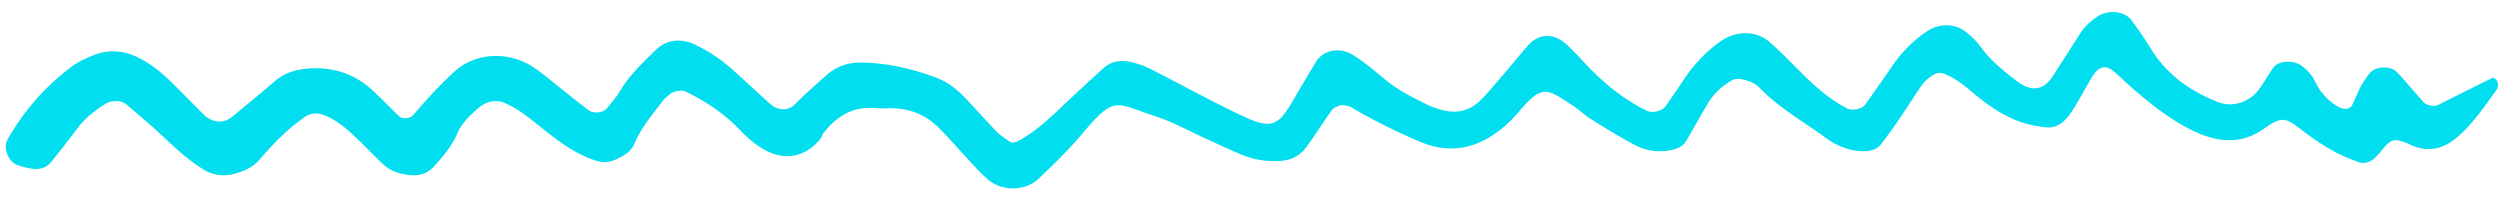
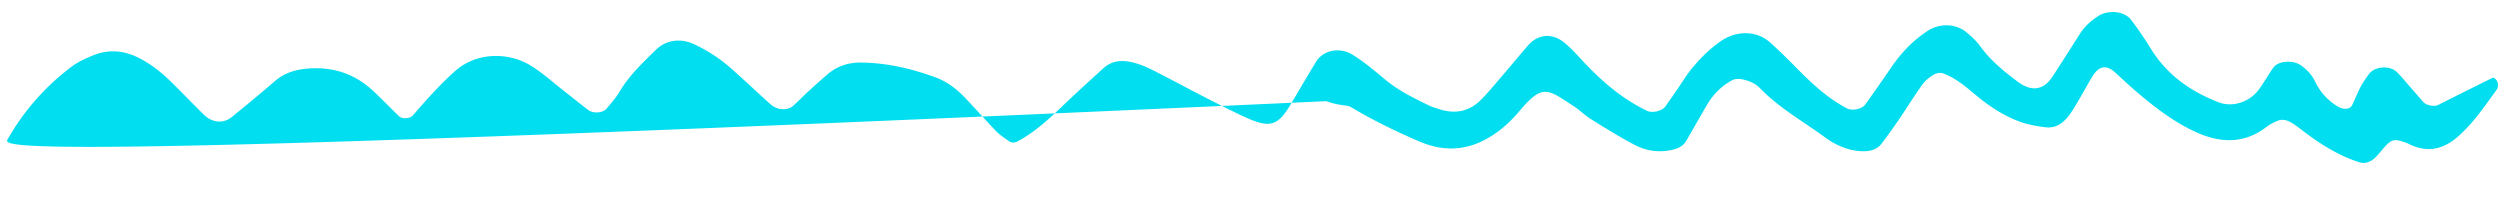
<svg xmlns="http://www.w3.org/2000/svg" width="173" height="14" viewBox="0 0 173 14">
-   <path d="M92.805 7.26c-.206.104-.487.153-.607.318-.623.859-1.184 1.76-1.812 2.617-.439.602-1.069.903-1.824.944-.84.046-1.665-.057-2.441-.358-.88-.344-1.731-.758-2.592-1.146-1.186-.534-2.331-1.186-3.562-1.585-2.86-.928-2.795-1.494-5.114 1.25-.914 1.082-1.936 2.075-2.965 3.05-.974.92-2.584.906-3.577.027-.44-.39-.834-.833-1.236-1.262-.727-.775-1.421-1.585-2.177-2.332-.878-.87-1.976-1.269-3.21-1.292-.355-.007-.712.03-1.064-.005-1.577-.158-2.733.547-3.655 1.746-.071.091-.086.226-.156.317-1.03 1.356-2.58 1.627-4.05.735-.612-.372-1.137-.84-1.63-1.357-1.073-1.125-2.365-1.95-3.756-2.623-.196-.095-.83.033-1.008.201-.173.161-.375.3-.514.485-.707.944-1.487 1.837-1.95 2.948-.24.58-.777.866-1.324 1.114-.452.205-.909.21-1.375.058-1.26-.41-2.32-1.16-3.348-1.964-.93-.73-1.81-1.531-2.91-2.01-.587-.257-1.153-.145-1.676.209-.097.065-.19.14-.276.22-.52.482-1.045.959-1.333 1.634-.377.885-.986 1.611-1.623 2.31-.416.456-.954.67-1.59.614-.726-.063-1.406-.254-1.944-.759-.69-.649-1.334-1.344-2.024-1.99-.606-.569-1.259-1.089-2.037-1.403-.454-.182-.943-.16-1.355.127-1.17.816-2.168 1.818-3.087 2.903-.482.567-1.128.862-1.819 1.035-.706.174-1.42.11-2.056-.28-1.013-.62-1.891-1.407-2.752-2.224-.855-.812-1.766-1.567-2.664-2.335-.3-.256-1.02-.256-1.351-.047-.703.444-1.374.921-1.89 1.587-.652.841-1.287 1.696-1.968 2.513-.319.384-.798.495-1.287.424a5.14 5.14 0 01-1.023-.258C.55 11.179.203 10.21.525 9.648a16.343 16.343 0 014.419-5.026c.464-.349 1.016-.6 1.56-.814C7.55 3.4 8.578 3.491 9.591 4c.858.43 1.592 1.019 2.269 1.683.76.744 1.492 1.515 2.252 2.258.567.557 1.349.627 1.92.165 1.01-.818 2.012-1.65 2.996-2.497.763-.653 1.643-.852 2.623-.882 1.63-.05 3.02.479 4.195 1.585.6.565 1.175 1.157 1.767 1.73.218.21.762.174.962-.059.928-1.073 1.862-2.127 2.932-3.078 1.455-1.287 3.667-1.34 5.28-.33.795.5 1.5 1.144 2.246 1.724.558.436 1.105.883 1.67 1.31.364.275 1.039.207 1.292-.11.294-.37.622-.72.86-1.124.67-1.14 1.616-2.033 2.547-2.94.705-.685 1.707-.804 2.632-.375a10.836 10.836 0 012.652 1.757c.883.784 1.743 1.596 2.62 2.388.48.434 1.193.473 1.608.095.348-.32.68-.66 1.029-.98.436-.4.876-.795 1.324-1.18.658-.565 1.45-.818 2.296-.811 1.79.016 3.517.414 5.191 1.033.79.292 1.451.799 2.027 1.403.735.771 1.438 1.571 2.176 2.338.241.25.549.436.831.645.21.158.43.143.667.014 1.156-.628 2.11-1.504 3.05-2.405.939-.9 1.902-1.775 2.866-2.648.578-.524 1.288-.568 2-.392.453.111.902.285 1.318.495 1.267.637 2.513 1.317 3.776 1.962.946.484 1.892.973 2.863 1.405 1.535.686 2.107.5 2.93-.866.61-1.011 1.2-2.037 1.816-3.045.499-.815 1.646-1.023 2.522-.482.8.494 1.528 1.112 2.252 1.716.92.77 1.984 1.281 3.046 1.802.21.103.442.166.665.24 1.109.365 2.11.195 2.939-.653.494-.505.948-1.051 1.41-1.589.617-.719 1.217-1.451 1.839-2.164.687-.787 1.684-.87 2.524-.174.451.374.847.817 1.247 1.247 1.298 1.395 2.722 2.624 4.455 3.458.364.175 1.039.024 1.28-.313.274-.386.54-.777.81-1.167.336-.485.64-.997 1.015-1.45.604-.73 1.268-1.398 2.066-1.933 1.025-.686 2.393-.696 3.296.092.71.62 1.374 1.297 2.04 1.967 1.002 1.01 2.049 1.961 3.322 2.632.354.188 1.034.072 1.278-.269.617-.864 1.226-1.735 1.827-2.61.677-.987 1.487-1.83 2.497-2.488.793-.516 1.897-.521 2.651.086.364.294.716.626.99 1.001.707.974 1.618 1.713 2.566 2.426 1.156.867 1.937.4 2.42-.338.647-.987 1.275-1.99 1.913-2.984.325-.505.757-.893 1.265-1.217.686-.435 1.794-.35 2.265.269.5.658.958 1.347 1.396 2.046 1.111 1.783 2.731 2.91 4.647 3.655.99.382 2.177-.012 2.827-.92.343-.477.63-.996.971-1.474.355-.496 1.404-.54 1.944-.136.388.289.714.623.921 1.054.37.769.905 1.373 1.648 1.803.343.197.8.168.938-.119.204-.423.373-.863.591-1.277.164-.31.371-.601.58-.886.387-.527 1.414-.616 1.91-.146.337.322.626.695.938 1.046.31.352.614.71.93 1.059.196.213.74.316.986.193 1.264-.635 2.528-1.27 3.799-1.892.049-.024.192.08.25.155.063.084.102.2.108.305.004.113-.01.252-.068.338-.834 1.148-1.62 2.329-2.702 3.276-.986.865-2.051 1.122-3.271.57-.108-.049-.212-.107-.323-.147-.823-.292-.988-.252-1.525.345-.234.263-.441.561-.712.78-.276.223-.636.345-.993.229-1.482-.479-2.773-1.304-3.995-2.248-.28-.214-.563-.436-.877-.585-.198-.096-.48-.139-.68-.072a3.212 3.212 0 00-.926.498c-1.626 1.223-3.344 1.039-5.023.228-1.494-.721-2.81-1.746-4.067-2.831-.447-.385-.875-.795-1.312-1.192-.638-.579-1.152-.481-1.63.325-.363.612-.702 1.235-1.064 1.845-.18.305-.367.61-.59.883-.388.481-.893.804-1.53.728-.581-.069-1.173-.168-1.72-.36-1.243-.438-2.315-1.181-3.314-2.026-.635-.537-1.285-1.05-2.069-1.345-.186-.07-.484-.018-.661.09-.296.181-.587.417-.788.695-.55.769-1.045 1.576-1.577 2.356-.4.585-.812 1.161-1.24 1.727-.311.41-.787.525-1.261.52-.979-.011-1.86-.386-2.632-.95-1.523-1.116-3.194-2.04-4.519-3.416-.344-.359-.79-.518-1.252-.616-.213-.045-.487-.03-.675.071-.744.397-1.32.986-1.746 1.715-.476.817-.943 1.637-1.415 2.456-.26.452-.695.596-1.172.68-.85.15-1.671.009-2.41-.38-1.046-.548-2.05-1.176-3.053-1.799-.4-.249-.734-.6-1.13-.857-1.848-1.198-2.164-1.623-3.812.341-.378.45-.804.873-1.265 1.238-1.71 1.357-3.563 1.73-5.637.842-1.632-.7-3.221-1.475-4.747-2.385-.184-.11-.443-.1-.67-.144" fill="#00DEEF" fill-rule="evenodd" />
+   <path d="M92.805 7.26a5.14 5.14 0 01-1.023-.258C.55 11.179.203 10.21.525 9.648a16.343 16.343 0 014.419-5.026c.464-.349 1.016-.6 1.56-.814C7.55 3.4 8.578 3.491 9.591 4c.858.43 1.592 1.019 2.269 1.683.76.744 1.492 1.515 2.252 2.258.567.557 1.349.627 1.92.165 1.01-.818 2.012-1.65 2.996-2.497.763-.653 1.643-.852 2.623-.882 1.63-.05 3.02.479 4.195 1.585.6.565 1.175 1.157 1.767 1.73.218.21.762.174.962-.059.928-1.073 1.862-2.127 2.932-3.078 1.455-1.287 3.667-1.34 5.28-.33.795.5 1.5 1.144 2.246 1.724.558.436 1.105.883 1.67 1.31.364.275 1.039.207 1.292-.11.294-.37.622-.72.86-1.124.67-1.14 1.616-2.033 2.547-2.94.705-.685 1.707-.804 2.632-.375a10.836 10.836 0 012.652 1.757c.883.784 1.743 1.596 2.62 2.388.48.434 1.193.473 1.608.095.348-.32.68-.66 1.029-.98.436-.4.876-.795 1.324-1.18.658-.565 1.45-.818 2.296-.811 1.79.016 3.517.414 5.191 1.033.79.292 1.451.799 2.027 1.403.735.771 1.438 1.571 2.176 2.338.241.25.549.436.831.645.21.158.43.143.667.014 1.156-.628 2.11-1.504 3.05-2.405.939-.9 1.902-1.775 2.866-2.648.578-.524 1.288-.568 2-.392.453.111.902.285 1.318.495 1.267.637 2.513 1.317 3.776 1.962.946.484 1.892.973 2.863 1.405 1.535.686 2.107.5 2.93-.866.61-1.011 1.2-2.037 1.816-3.045.499-.815 1.646-1.023 2.522-.482.8.494 1.528 1.112 2.252 1.716.92.77 1.984 1.281 3.046 1.802.21.103.442.166.665.24 1.109.365 2.11.195 2.939-.653.494-.505.948-1.051 1.41-1.589.617-.719 1.217-1.451 1.839-2.164.687-.787 1.684-.87 2.524-.174.451.374.847.817 1.247 1.247 1.298 1.395 2.722 2.624 4.455 3.458.364.175 1.039.024 1.28-.313.274-.386.54-.777.81-1.167.336-.485.64-.997 1.015-1.45.604-.73 1.268-1.398 2.066-1.933 1.025-.686 2.393-.696 3.296.092.71.62 1.374 1.297 2.04 1.967 1.002 1.01 2.049 1.961 3.322 2.632.354.188 1.034.072 1.278-.269.617-.864 1.226-1.735 1.827-2.61.677-.987 1.487-1.83 2.497-2.488.793-.516 1.897-.521 2.651.086.364.294.716.626.99 1.001.707.974 1.618 1.713 2.566 2.426 1.156.867 1.937.4 2.42-.338.647-.987 1.275-1.99 1.913-2.984.325-.505.757-.893 1.265-1.217.686-.435 1.794-.35 2.265.269.5.658.958 1.347 1.396 2.046 1.111 1.783 2.731 2.91 4.647 3.655.99.382 2.177-.012 2.827-.92.343-.477.63-.996.971-1.474.355-.496 1.404-.54 1.944-.136.388.289.714.623.921 1.054.37.769.905 1.373 1.648 1.803.343.197.8.168.938-.119.204-.423.373-.863.591-1.277.164-.31.371-.601.58-.886.387-.527 1.414-.616 1.91-.146.337.322.626.695.938 1.046.31.352.614.71.93 1.059.196.213.74.316.986.193 1.264-.635 2.528-1.27 3.799-1.892.049-.024.192.08.25.155.063.084.102.2.108.305.004.113-.01.252-.068.338-.834 1.148-1.62 2.329-2.702 3.276-.986.865-2.051 1.122-3.271.57-.108-.049-.212-.107-.323-.147-.823-.292-.988-.252-1.525.345-.234.263-.441.561-.712.78-.276.223-.636.345-.993.229-1.482-.479-2.773-1.304-3.995-2.248-.28-.214-.563-.436-.877-.585-.198-.096-.48-.139-.68-.072a3.212 3.212 0 00-.926.498c-1.626 1.223-3.344 1.039-5.023.228-1.494-.721-2.81-1.746-4.067-2.831-.447-.385-.875-.795-1.312-1.192-.638-.579-1.152-.481-1.63.325-.363.612-.702 1.235-1.064 1.845-.18.305-.367.61-.59.883-.388.481-.893.804-1.53.728-.581-.069-1.173-.168-1.72-.36-1.243-.438-2.315-1.181-3.314-2.026-.635-.537-1.285-1.05-2.069-1.345-.186-.07-.484-.018-.661.09-.296.181-.587.417-.788.695-.55.769-1.045 1.576-1.577 2.356-.4.585-.812 1.161-1.24 1.727-.311.41-.787.525-1.261.52-.979-.011-1.86-.386-2.632-.95-1.523-1.116-3.194-2.04-4.519-3.416-.344-.359-.79-.518-1.252-.616-.213-.045-.487-.03-.675.071-.744.397-1.32.986-1.746 1.715-.476.817-.943 1.637-1.415 2.456-.26.452-.695.596-1.172.68-.85.15-1.671.009-2.41-.38-1.046-.548-2.05-1.176-3.053-1.799-.4-.249-.734-.6-1.13-.857-1.848-1.198-2.164-1.623-3.812.341-.378.45-.804.873-1.265 1.238-1.71 1.357-3.563 1.73-5.637.842-1.632-.7-3.221-1.475-4.747-2.385-.184-.11-.443-.1-.67-.144" fill="#00DEEF" fill-rule="evenodd" />
</svg>